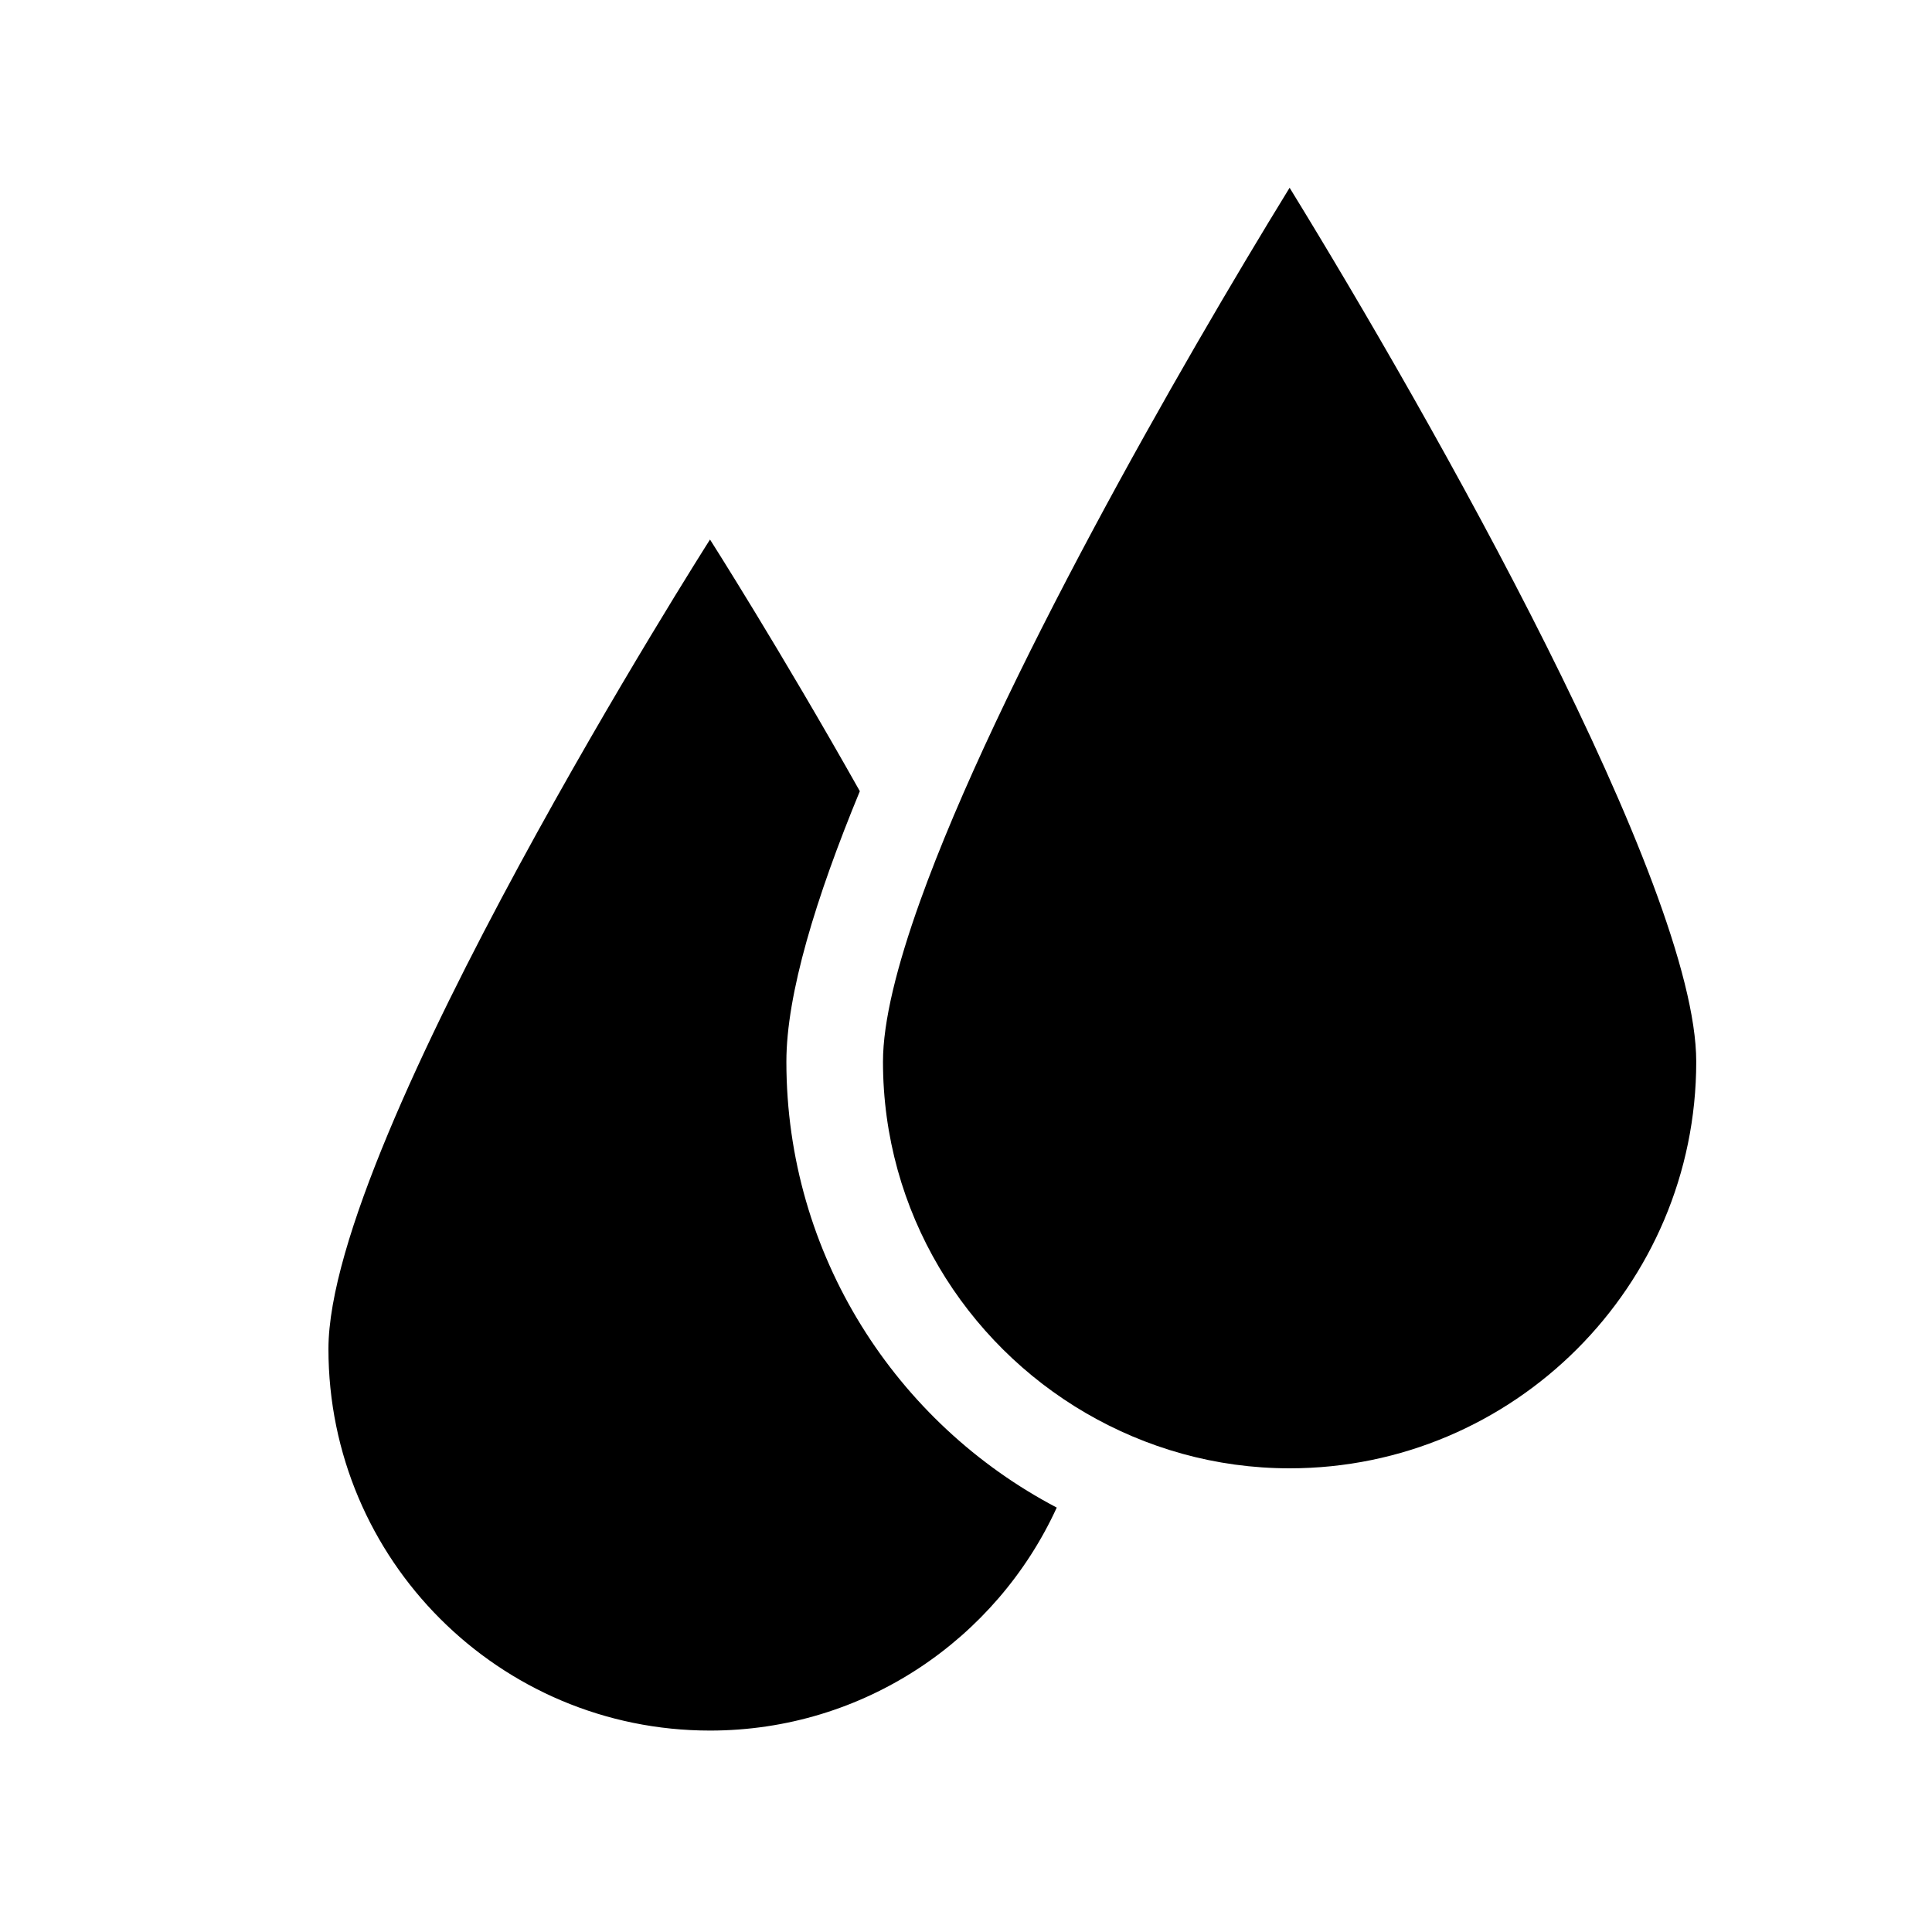
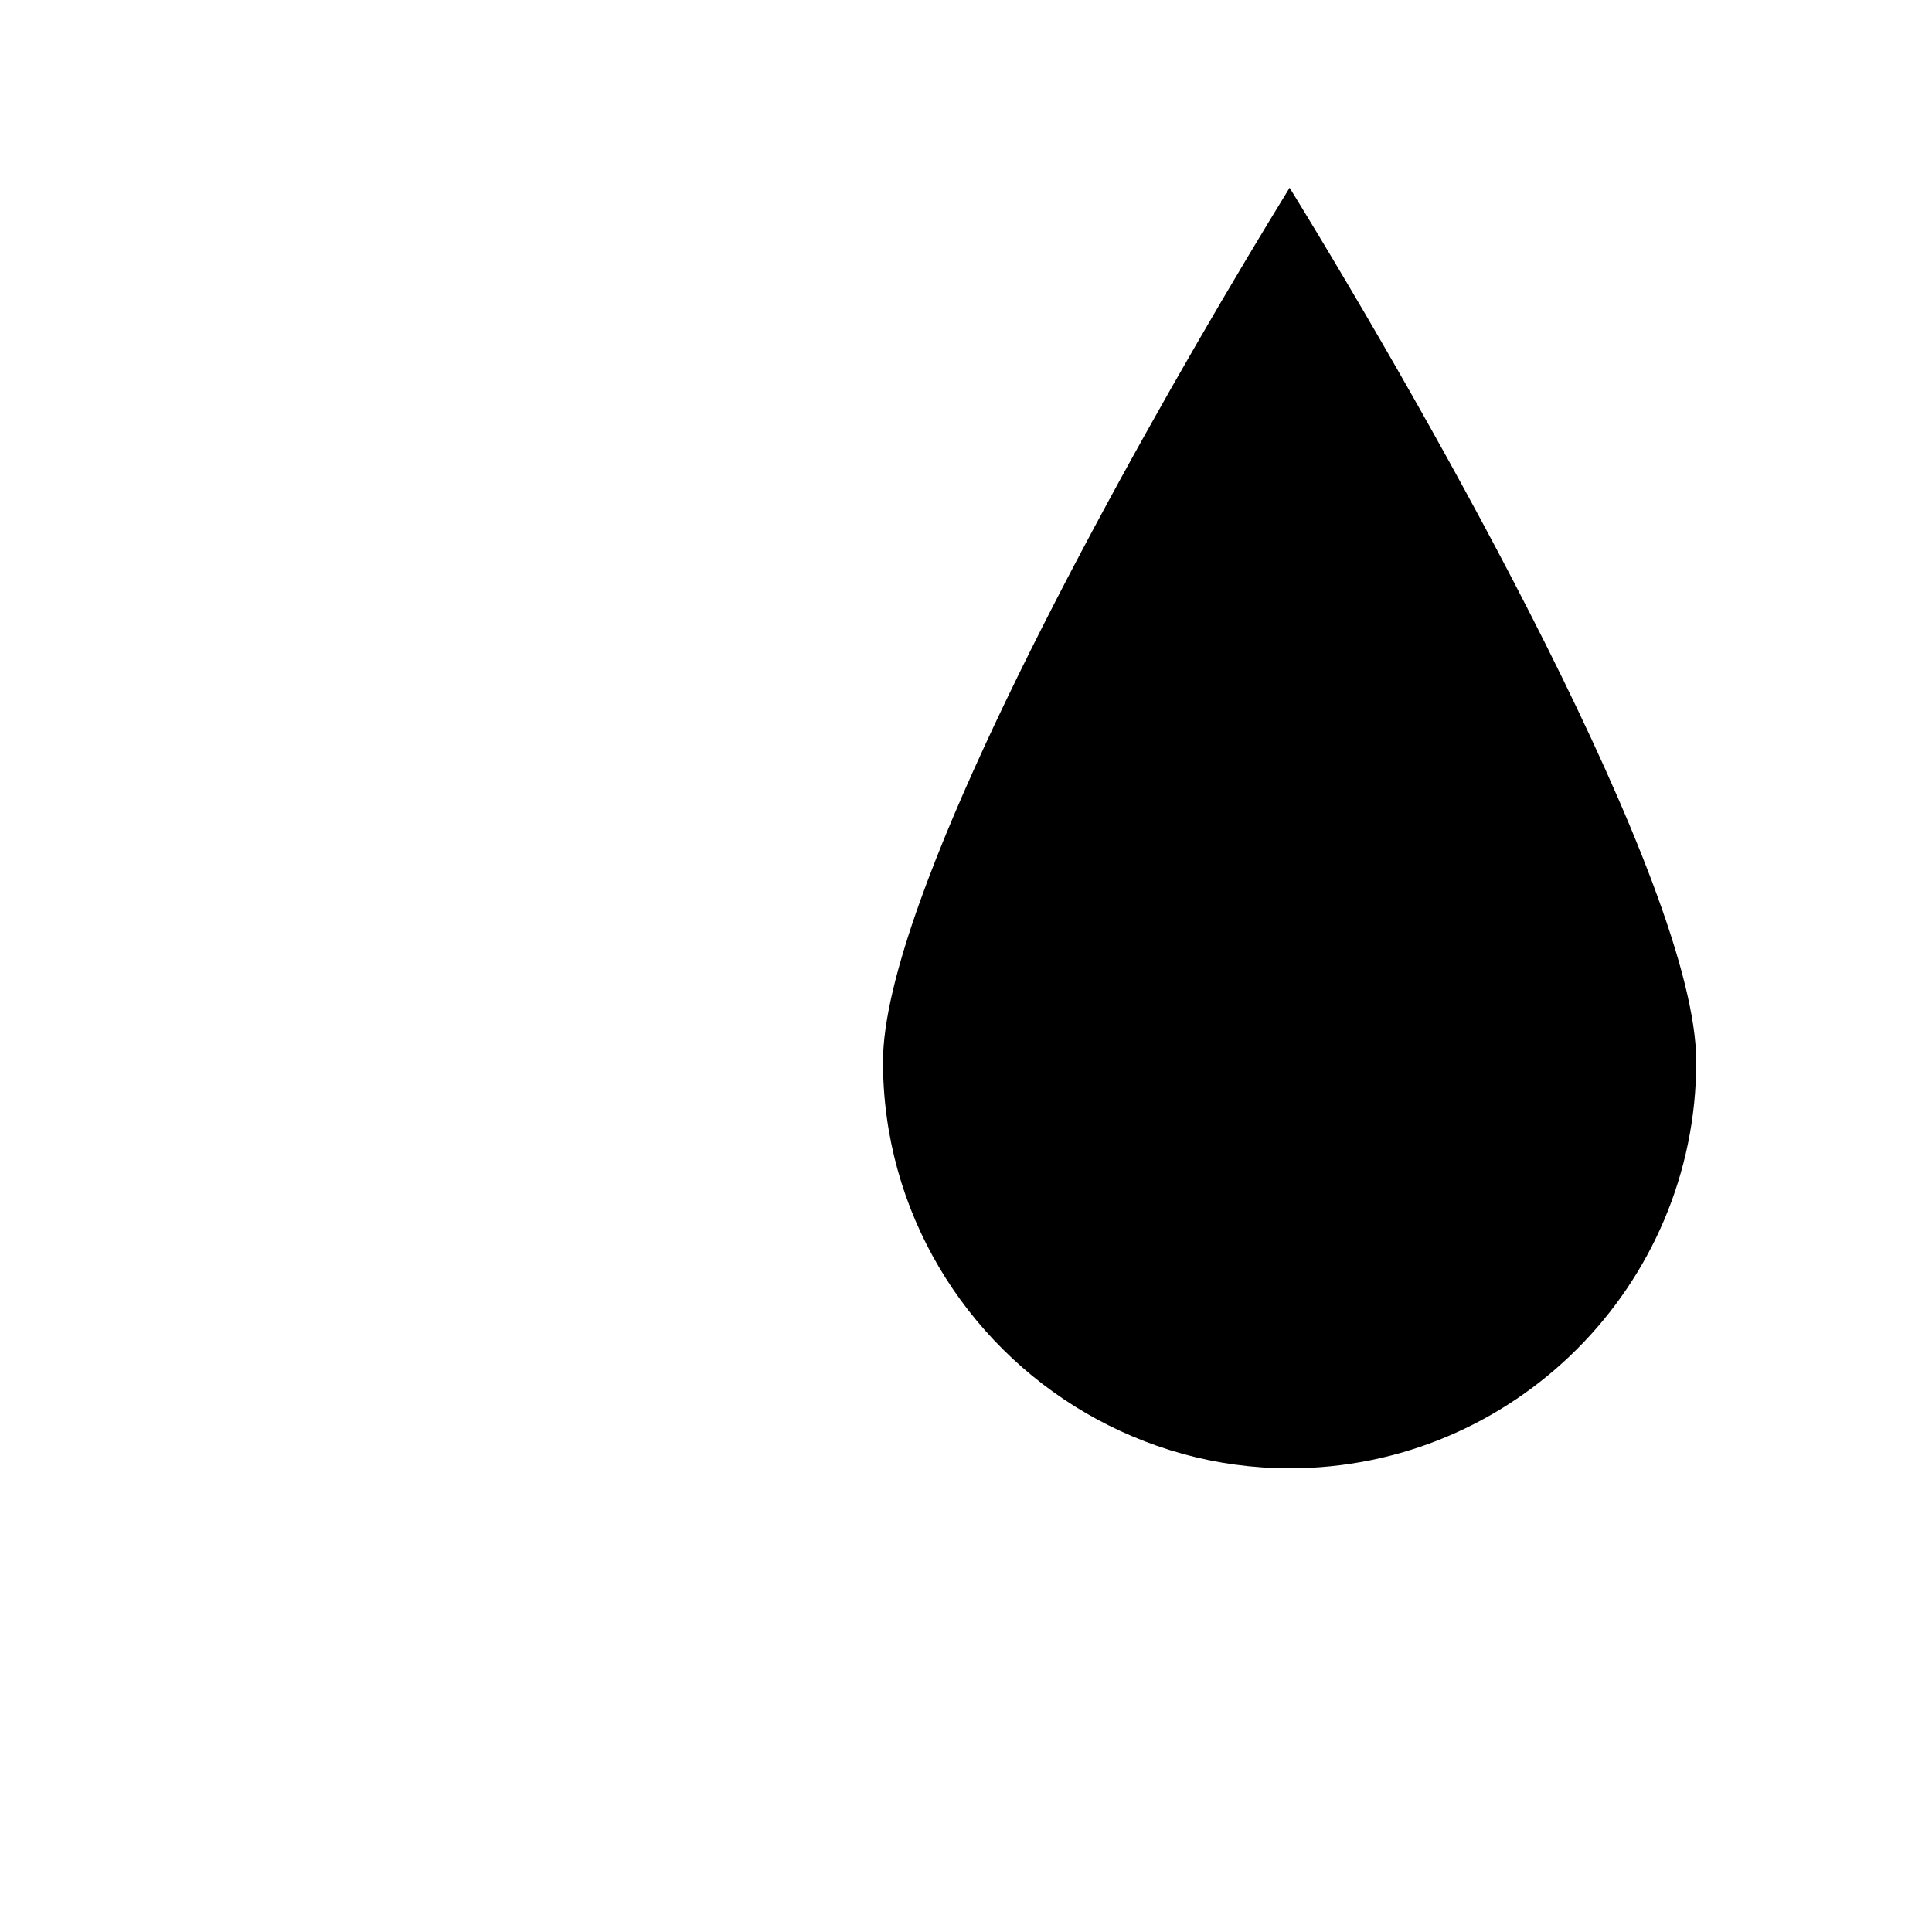
<svg xmlns="http://www.w3.org/2000/svg" version="1.1" x="0px" y="0px" viewBox="0 0 100 100" enable-background="new 0 0 100 100" xml:space="preserve">
  <g>
-     <path fill="#000000" d="M40.703,54.953c0-3.494,1.526-8.489,3.802-14.001c-4.137-7.347-7.755-13.026-7.755-13.026   S17,58.918,17,69.824c0,10.908,8.843,19.75,19.75,19.75c7.975,0,14.829-4.736,17.947-11.542   C46.388,73.676,40.703,64.968,40.703,54.953z" />
-     <path fill="#000000" d="M66.75,9.718c-5.688,9.256-15.105,25.705-19.127,36.93c-1.196,3.338-1.92,6.22-1.92,8.306   c0,7.759,4.232,14.534,10.498,18.185C59.307,74.945,62.902,76,66.75,76c11.605,0,21.047-9.441,21.047-21.047   C87.797,45.847,74.129,21.725,66.75,9.718z" />
+     <path fill="#000000" d="M66.75,9.718c-5.688,9.256-15.105,25.705-19.127,36.93c-1.196,3.338-1.92,6.22-1.92,8.306   c0,7.759,4.232,14.534,10.498,18.185C59.307,74.945,62.902,76,66.75,76c11.605,0,21.047-9.441,21.047-21.047   C87.797,45.847,74.129,21.725,66.75,9.718" />
  </g>
</svg>